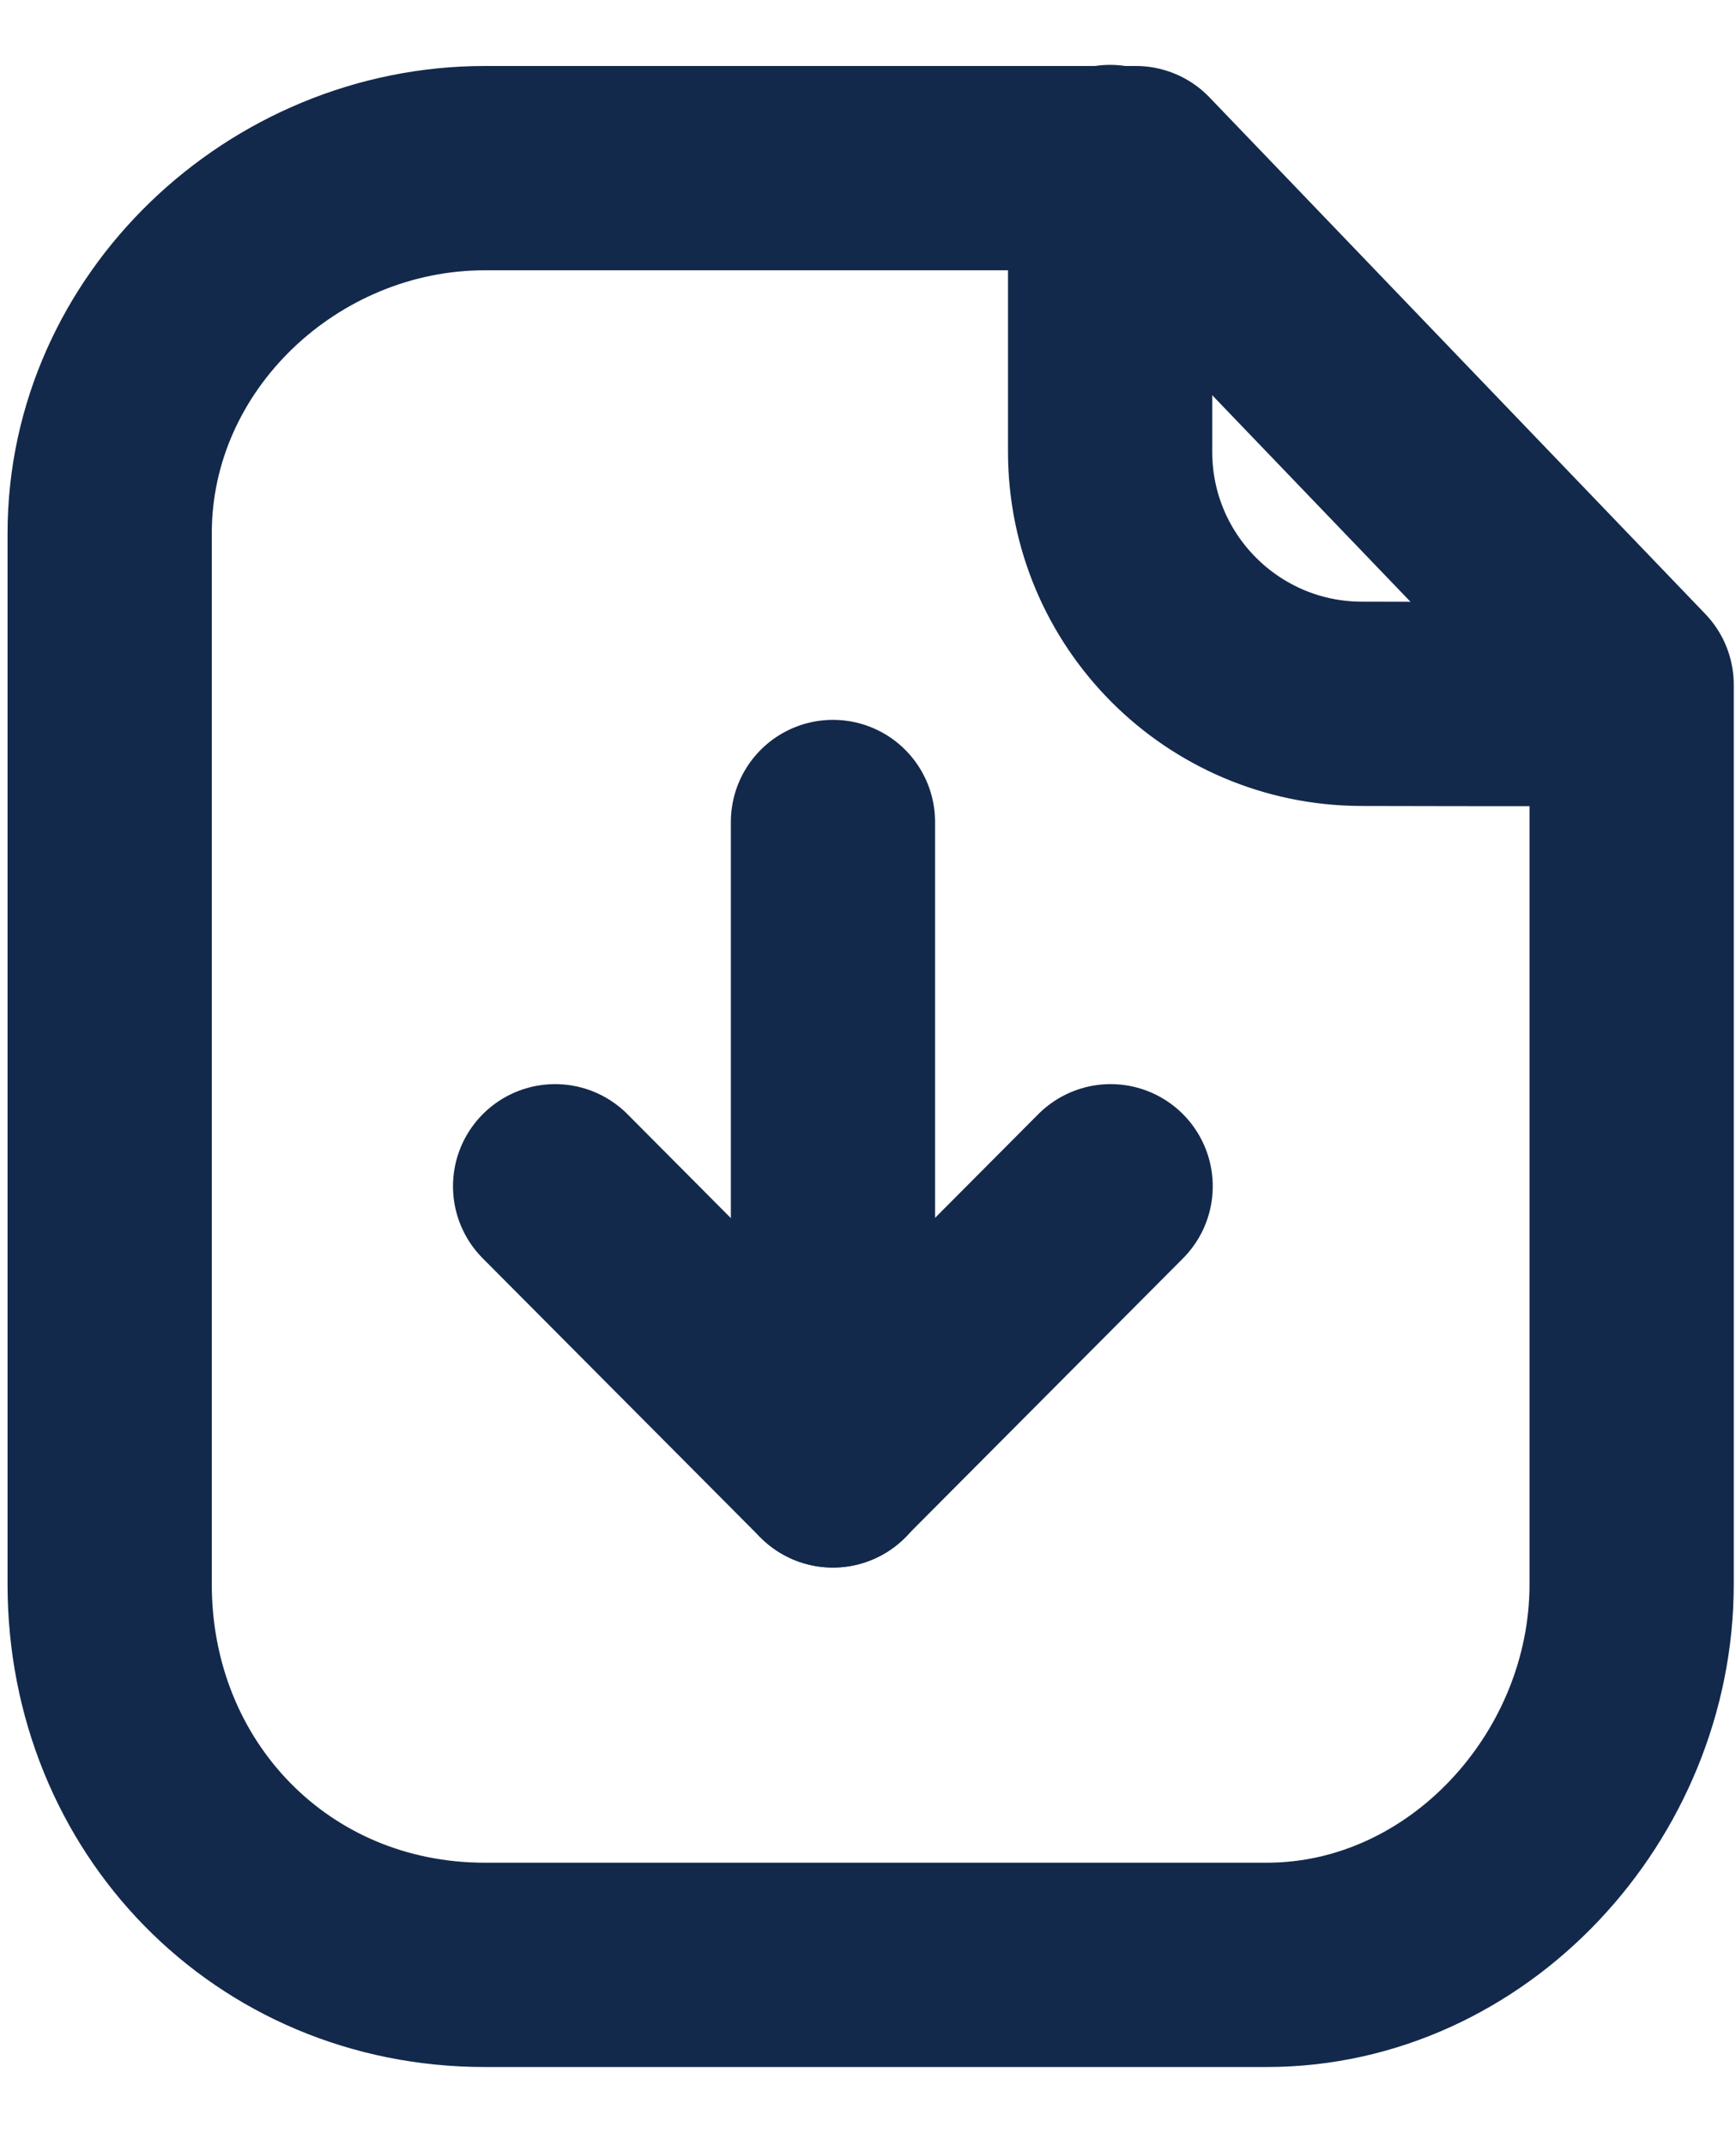
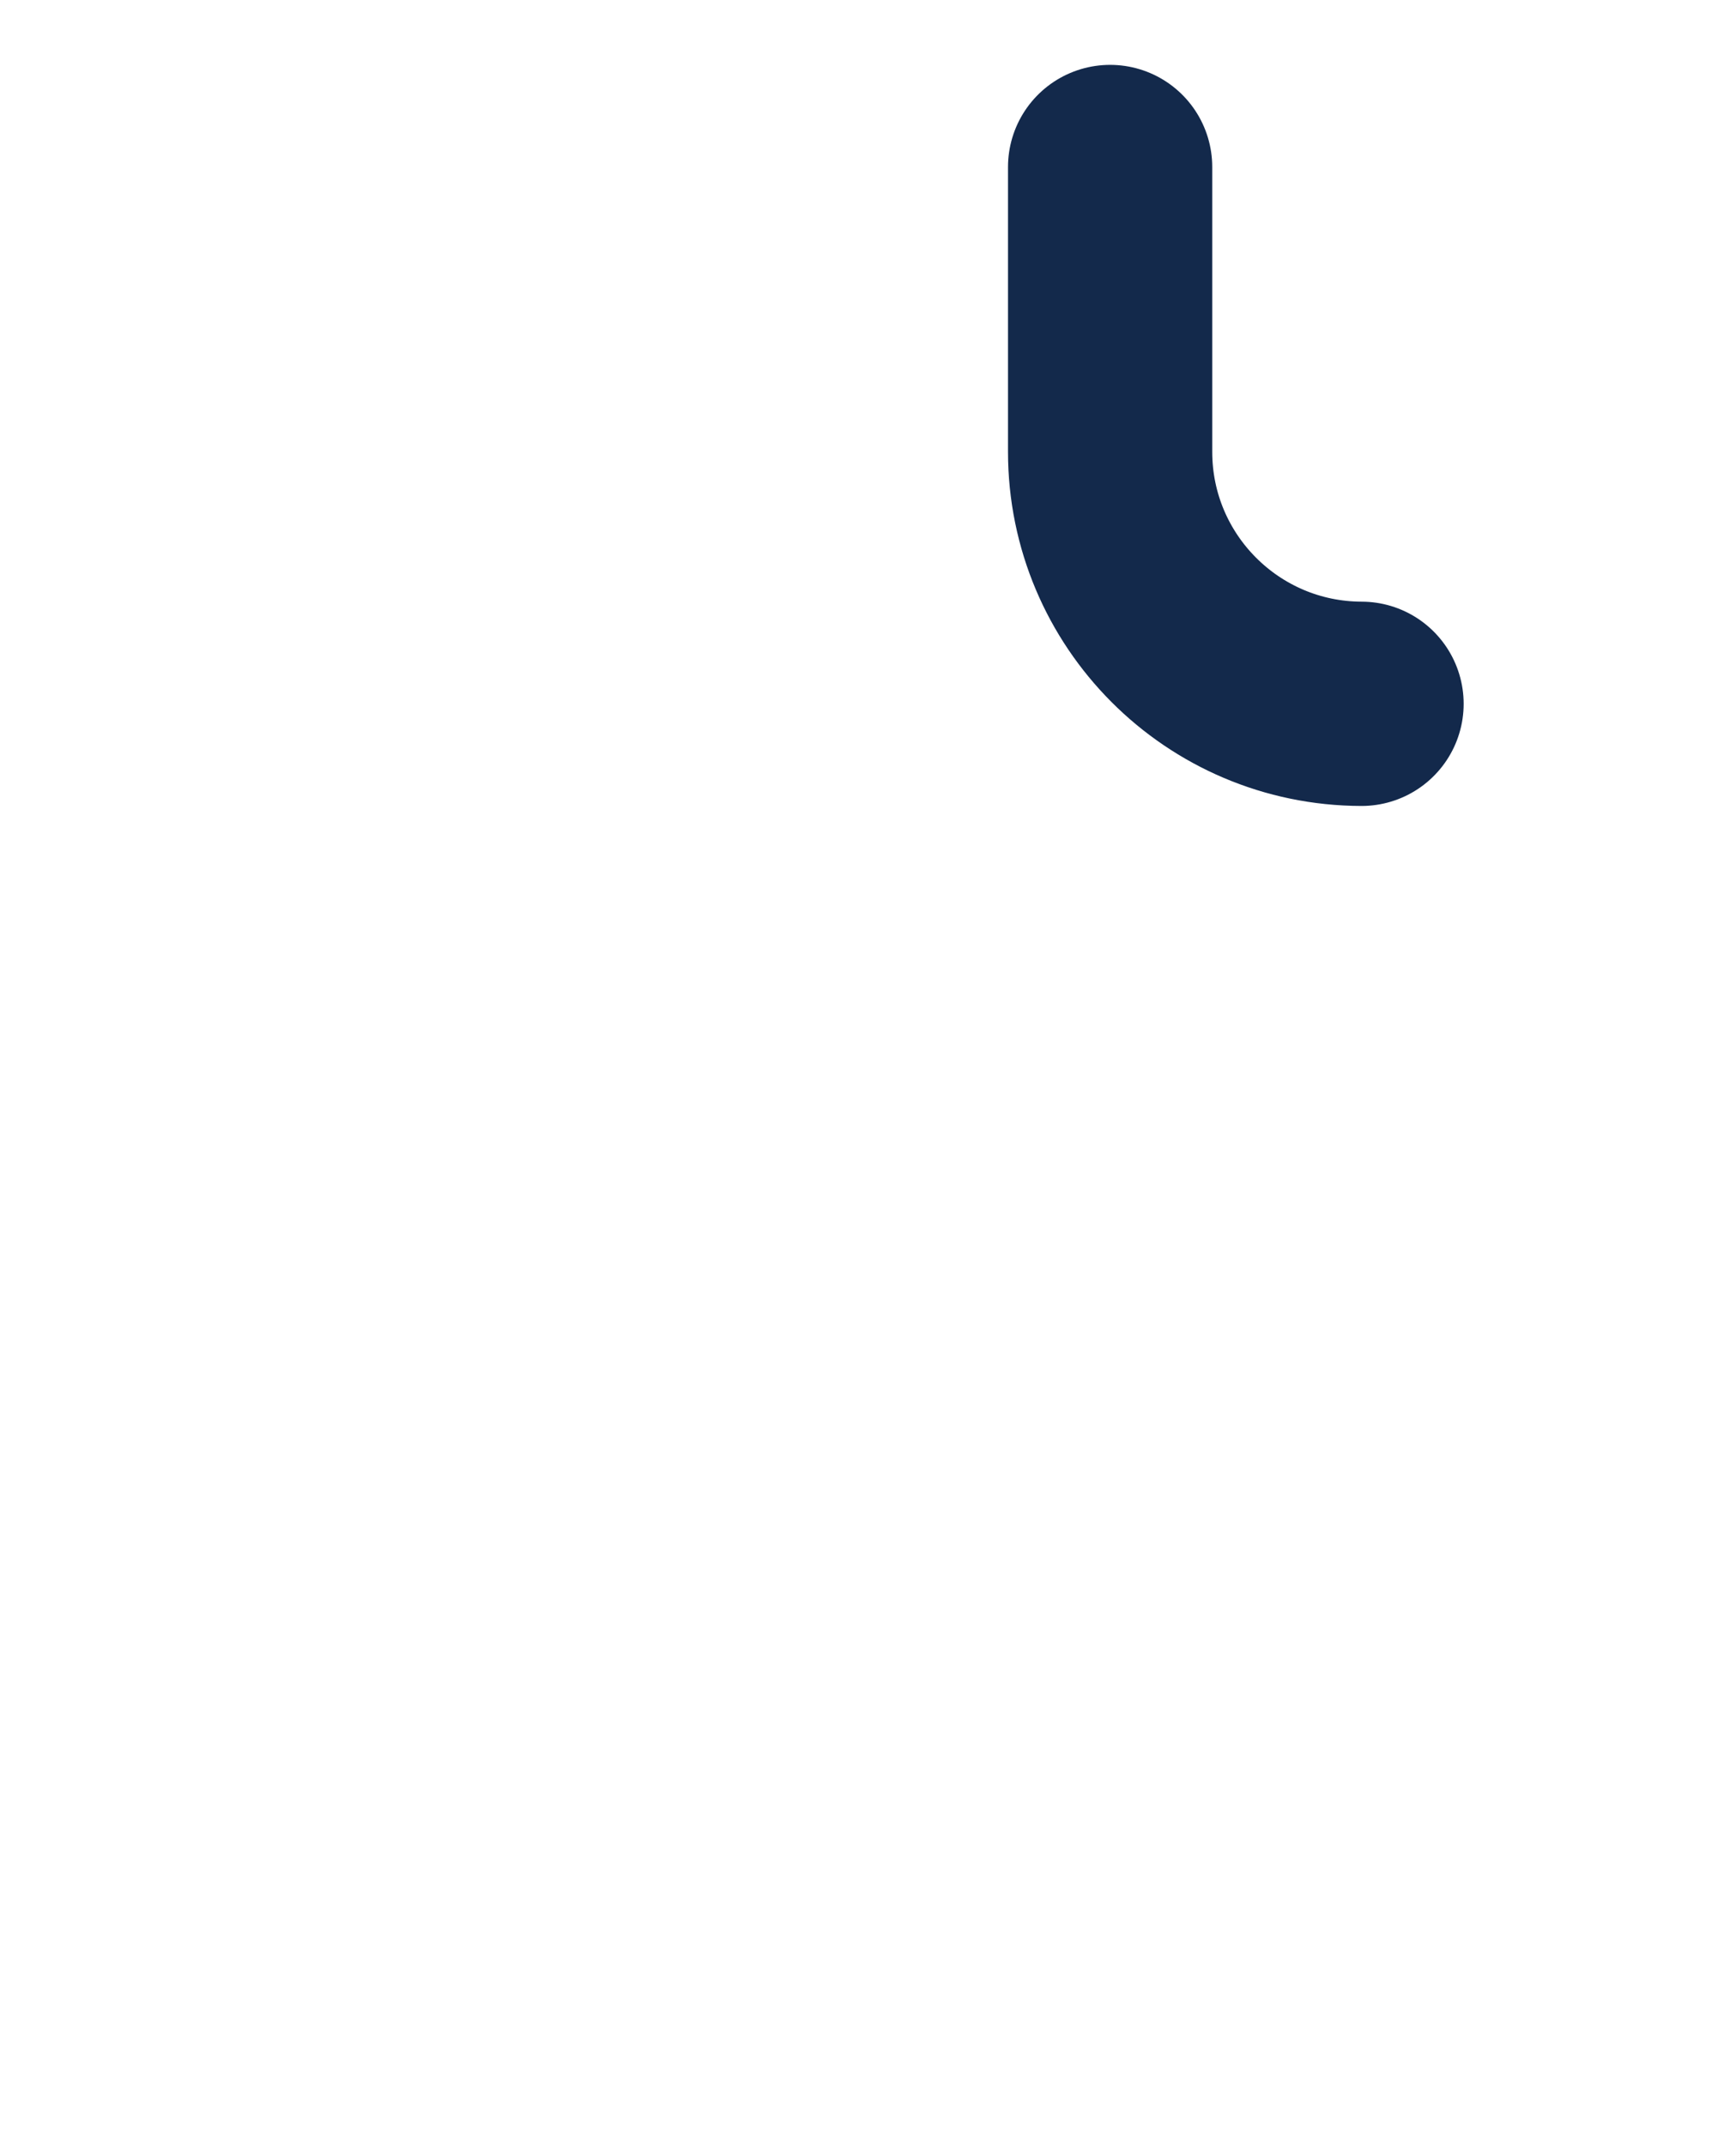
<svg xmlns="http://www.w3.org/2000/svg" width="17" height="21" viewBox="0 0 17 21" fill="none">
-   <path fill-rule="evenodd" clip-rule="evenodd" d="M11.123 1.646H4.748C2.775 1.646 1.074 3.246 1.074 5.22V15.51C1.074 17.595 2.663 19.235 4.748 19.235H12.404C14.378 19.235 15.978 17.484 15.978 15.51V6.703L11.123 1.646Z" stroke="#13294B" stroke-width="2" stroke-linecap="round" stroke-linejoin="round" />
-   <path d="M10.871 1.635V4.423C10.871 5.783 11.972 6.887 13.333 6.89C14.594 6.893 15.885 6.894 15.972 6.888" stroke="#13294B" stroke-width="2" stroke-linecap="round" stroke-linejoin="round" />
-   <path d="M8.157 14.346V8.047" stroke="#13294B" stroke-width="2" stroke-linecap="round" stroke-linejoin="round" />
-   <path d="M5.436 11.613L8.155 14.345L10.876 11.613" stroke="#13294B" stroke-width="2" stroke-linecap="round" stroke-linejoin="round" />
+   <path d="M10.871 1.635V4.423C10.871 5.783 11.972 6.887 13.333 6.89" stroke="#13294B" stroke-width="2" stroke-linecap="round" stroke-linejoin="round" />
</svg>